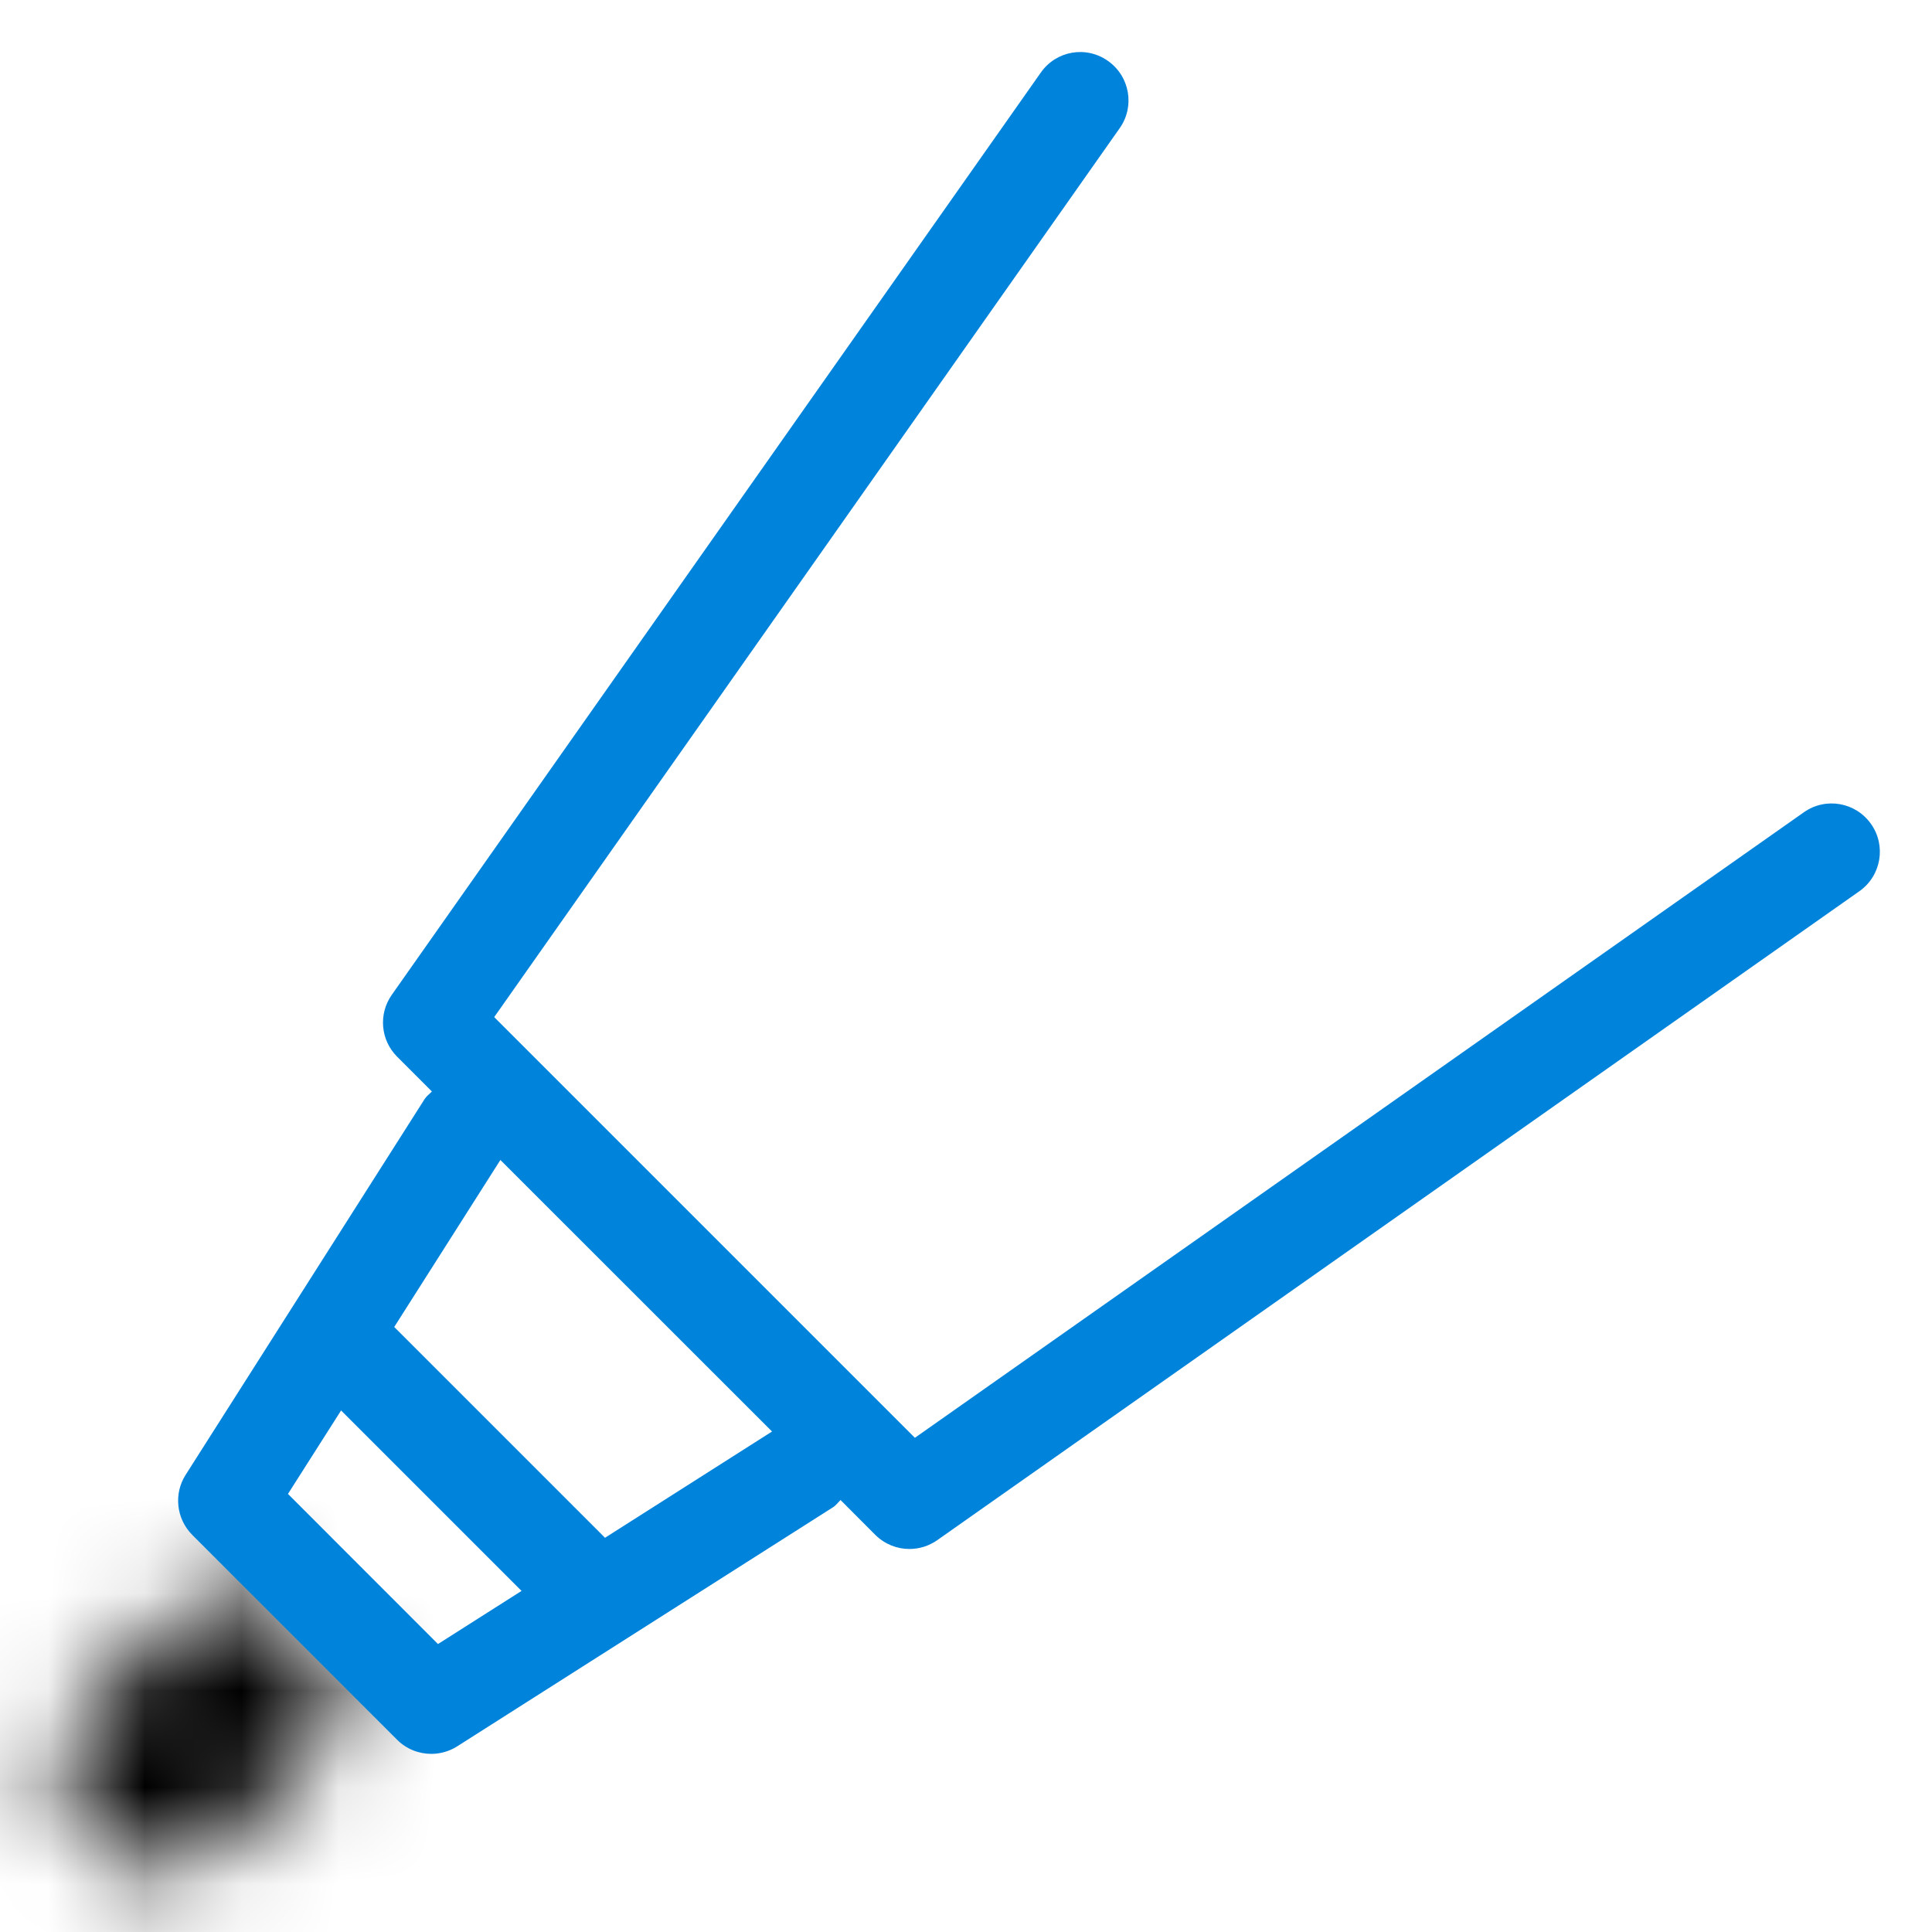
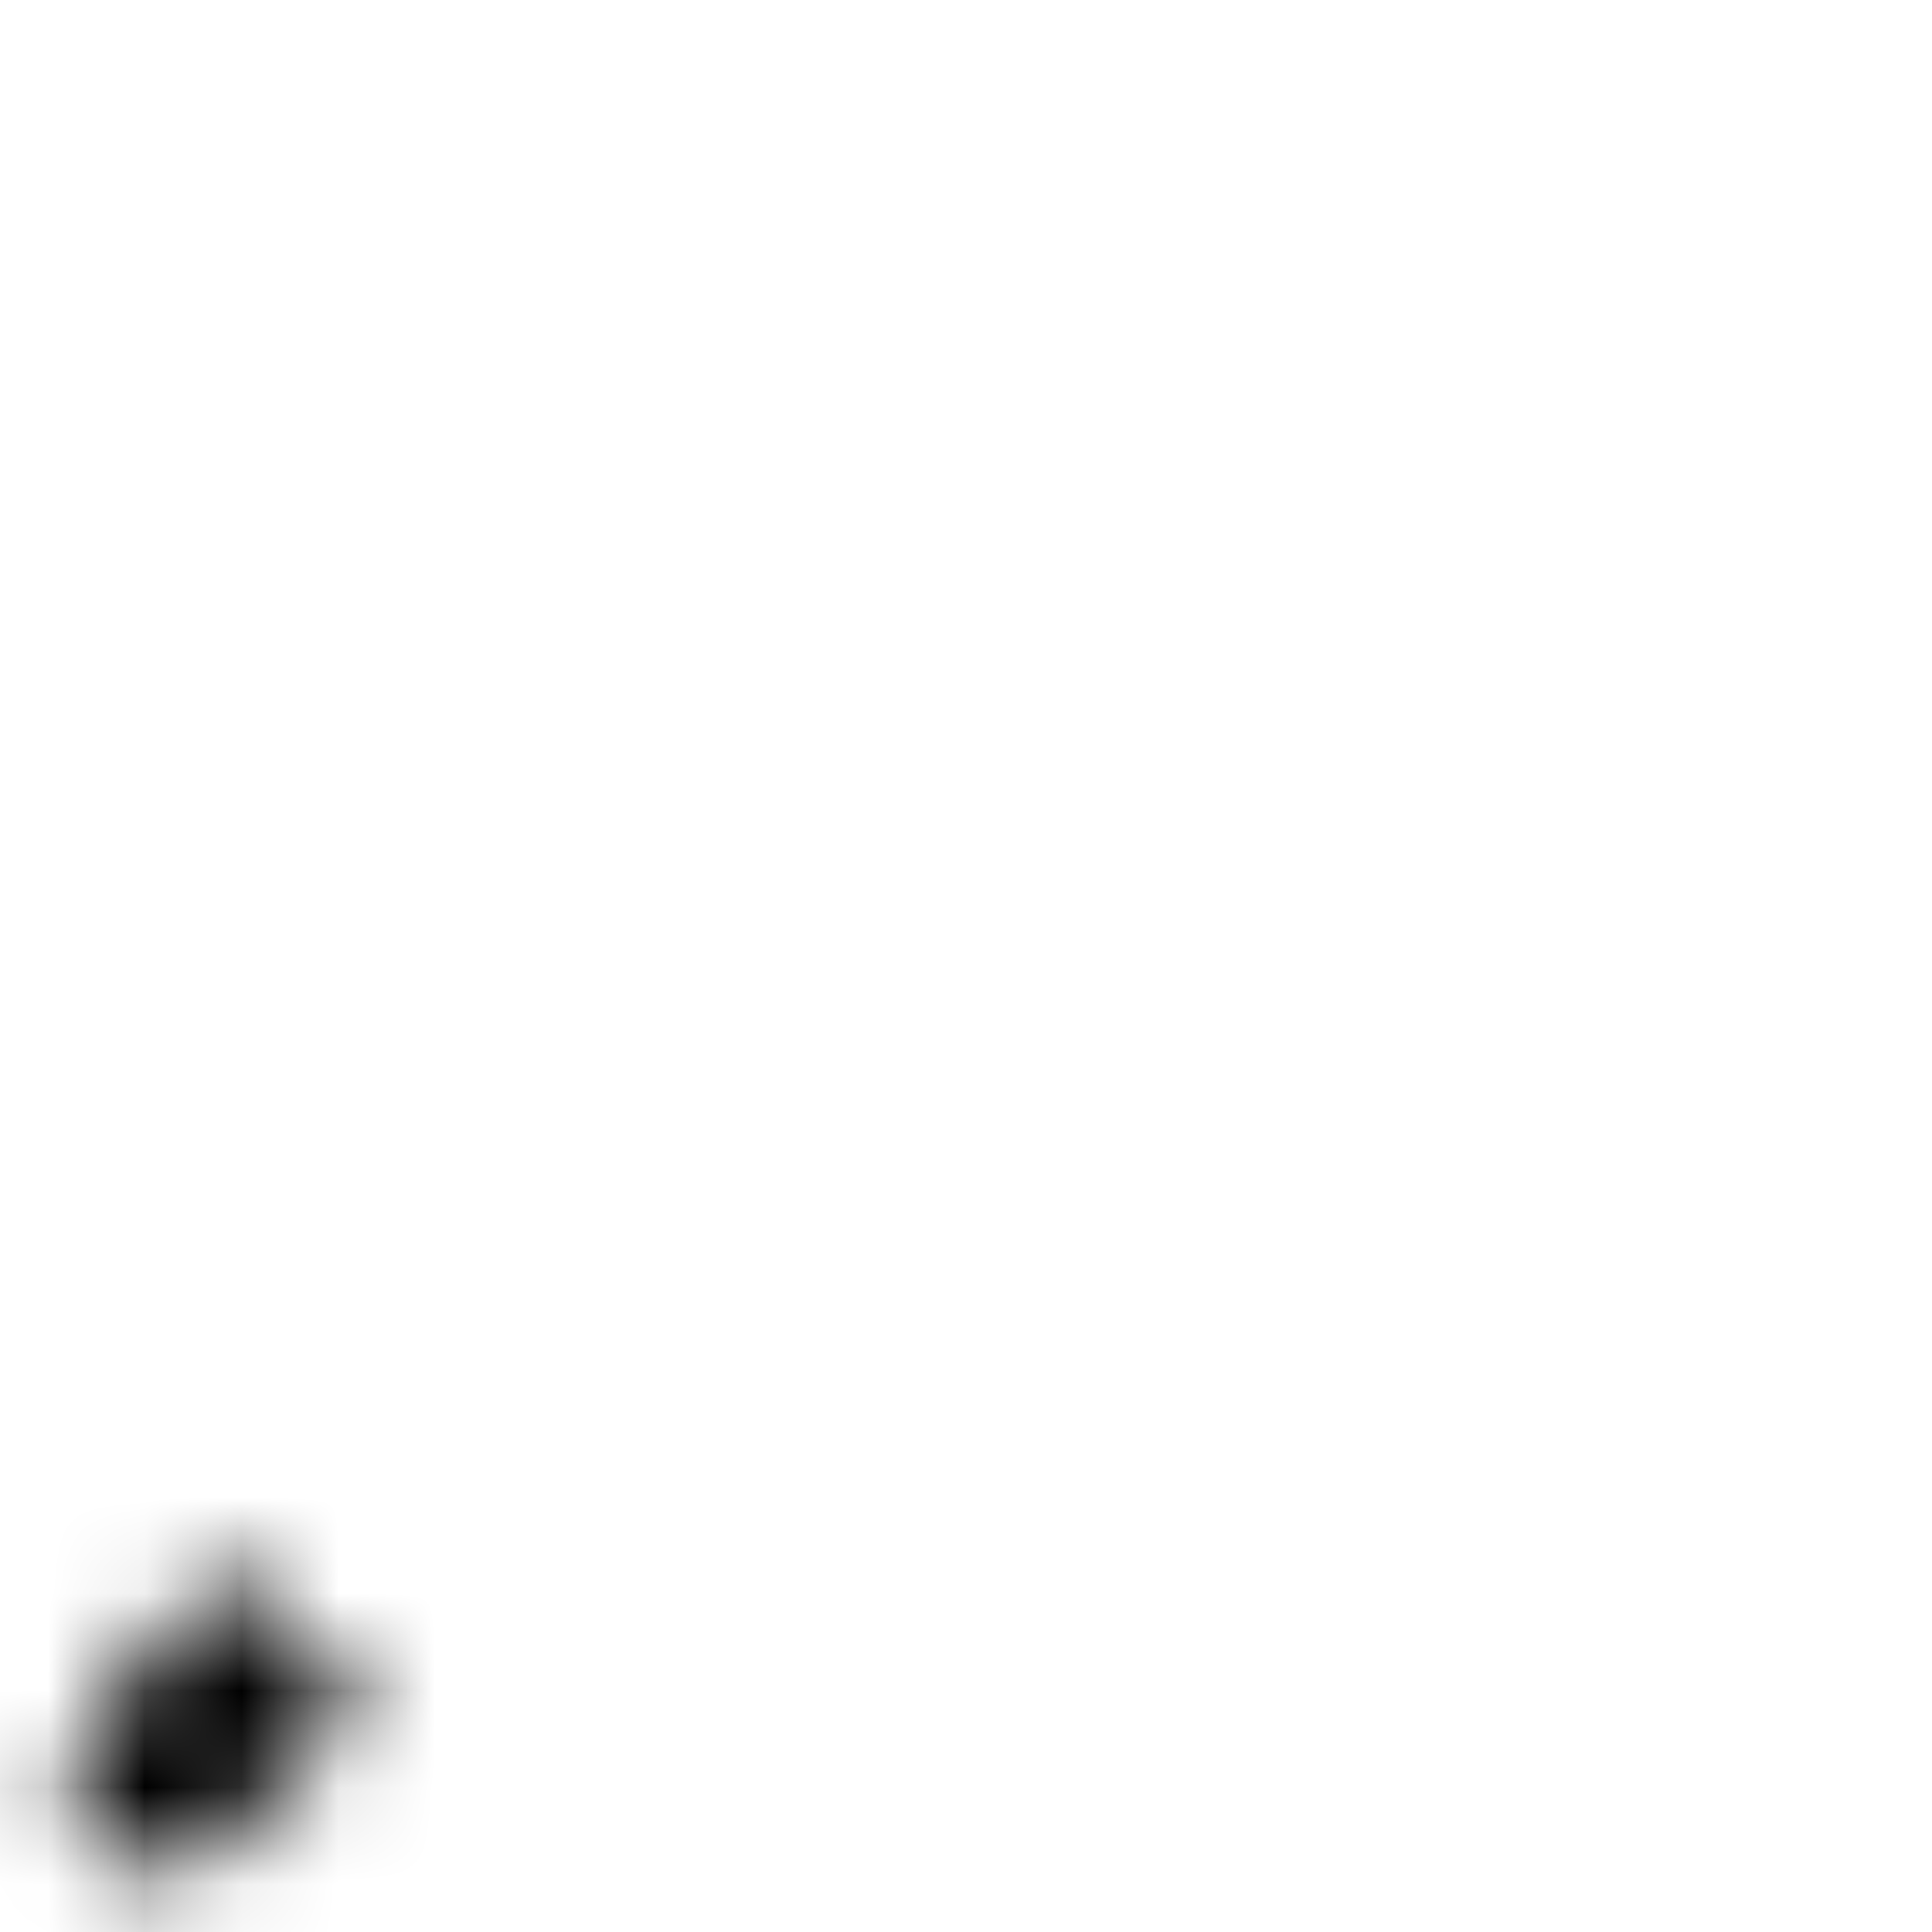
<svg xmlns="http://www.w3.org/2000/svg" width="20" height="20" viewBox="0 0 20 20" fill="none">
  <mask id="mask0_0_3454" style="mask-type:luminance" maskUnits="userSpaceOnUse" x="0" y="16" width="4" height="4">
-     <path fill-rule="evenodd" clip-rule="evenodd" d="M0.929 19.071C1.32 19.461 1.953 19.461 2.344 19.071L3.758 17.656L2.344 16.242L0.929 17.656C0.539 18.047 0.539 18.68 0.929 19.071Z" fill="white" />
+     <path fill-rule="evenodd" clip-rule="evenodd" d="M0.929 19.071C1.32 19.461 1.953 19.461 2.344 19.071L3.758 17.656L2.344 16.242C0.539 18.047 0.539 18.68 0.929 19.071Z" fill="white" />
  </mask>
  <g mask="url(#mask0_0_3454)">
    <rect width="20" height="20" fill="black" />
  </g>
-   <path fill-rule="evenodd" clip-rule="evenodd" d="M6.263 15.919L4.081 13.737L5.18 12.008L7.992 14.819L6.263 15.919ZM4.534 17.019L2.981 15.465L3.531 14.601L5.399 16.469L4.534 17.019ZM19.369 8.53C19.21 8.304 18.899 8.249 18.673 8.409L9.471 14.884L5.116 10.529L11.591 1.327C11.75 1.102 11.696 0.79 11.47 0.631C11.244 0.47 10.932 0.525 10.774 0.752L4.056 10.298C3.916 10.497 3.939 10.767 4.111 10.939L4.471 11.299C4.446 11.325 4.416 11.346 4.396 11.377L1.922 15.267C1.796 15.464 1.825 15.723 1.99 15.889L4.111 18.01C4.208 18.107 4.336 18.156 4.465 18.156C4.557 18.156 4.651 18.13 4.733 18.078L8.622 15.604C8.654 15.584 8.675 15.554 8.701 15.528L9.061 15.889C9.158 15.985 9.285 16.035 9.414 16.035C9.514 16.035 9.615 16.005 9.702 15.944L19.248 9.226C19.474 9.067 19.528 8.755 19.369 8.53Z" fill="#0083DB" />
</svg>